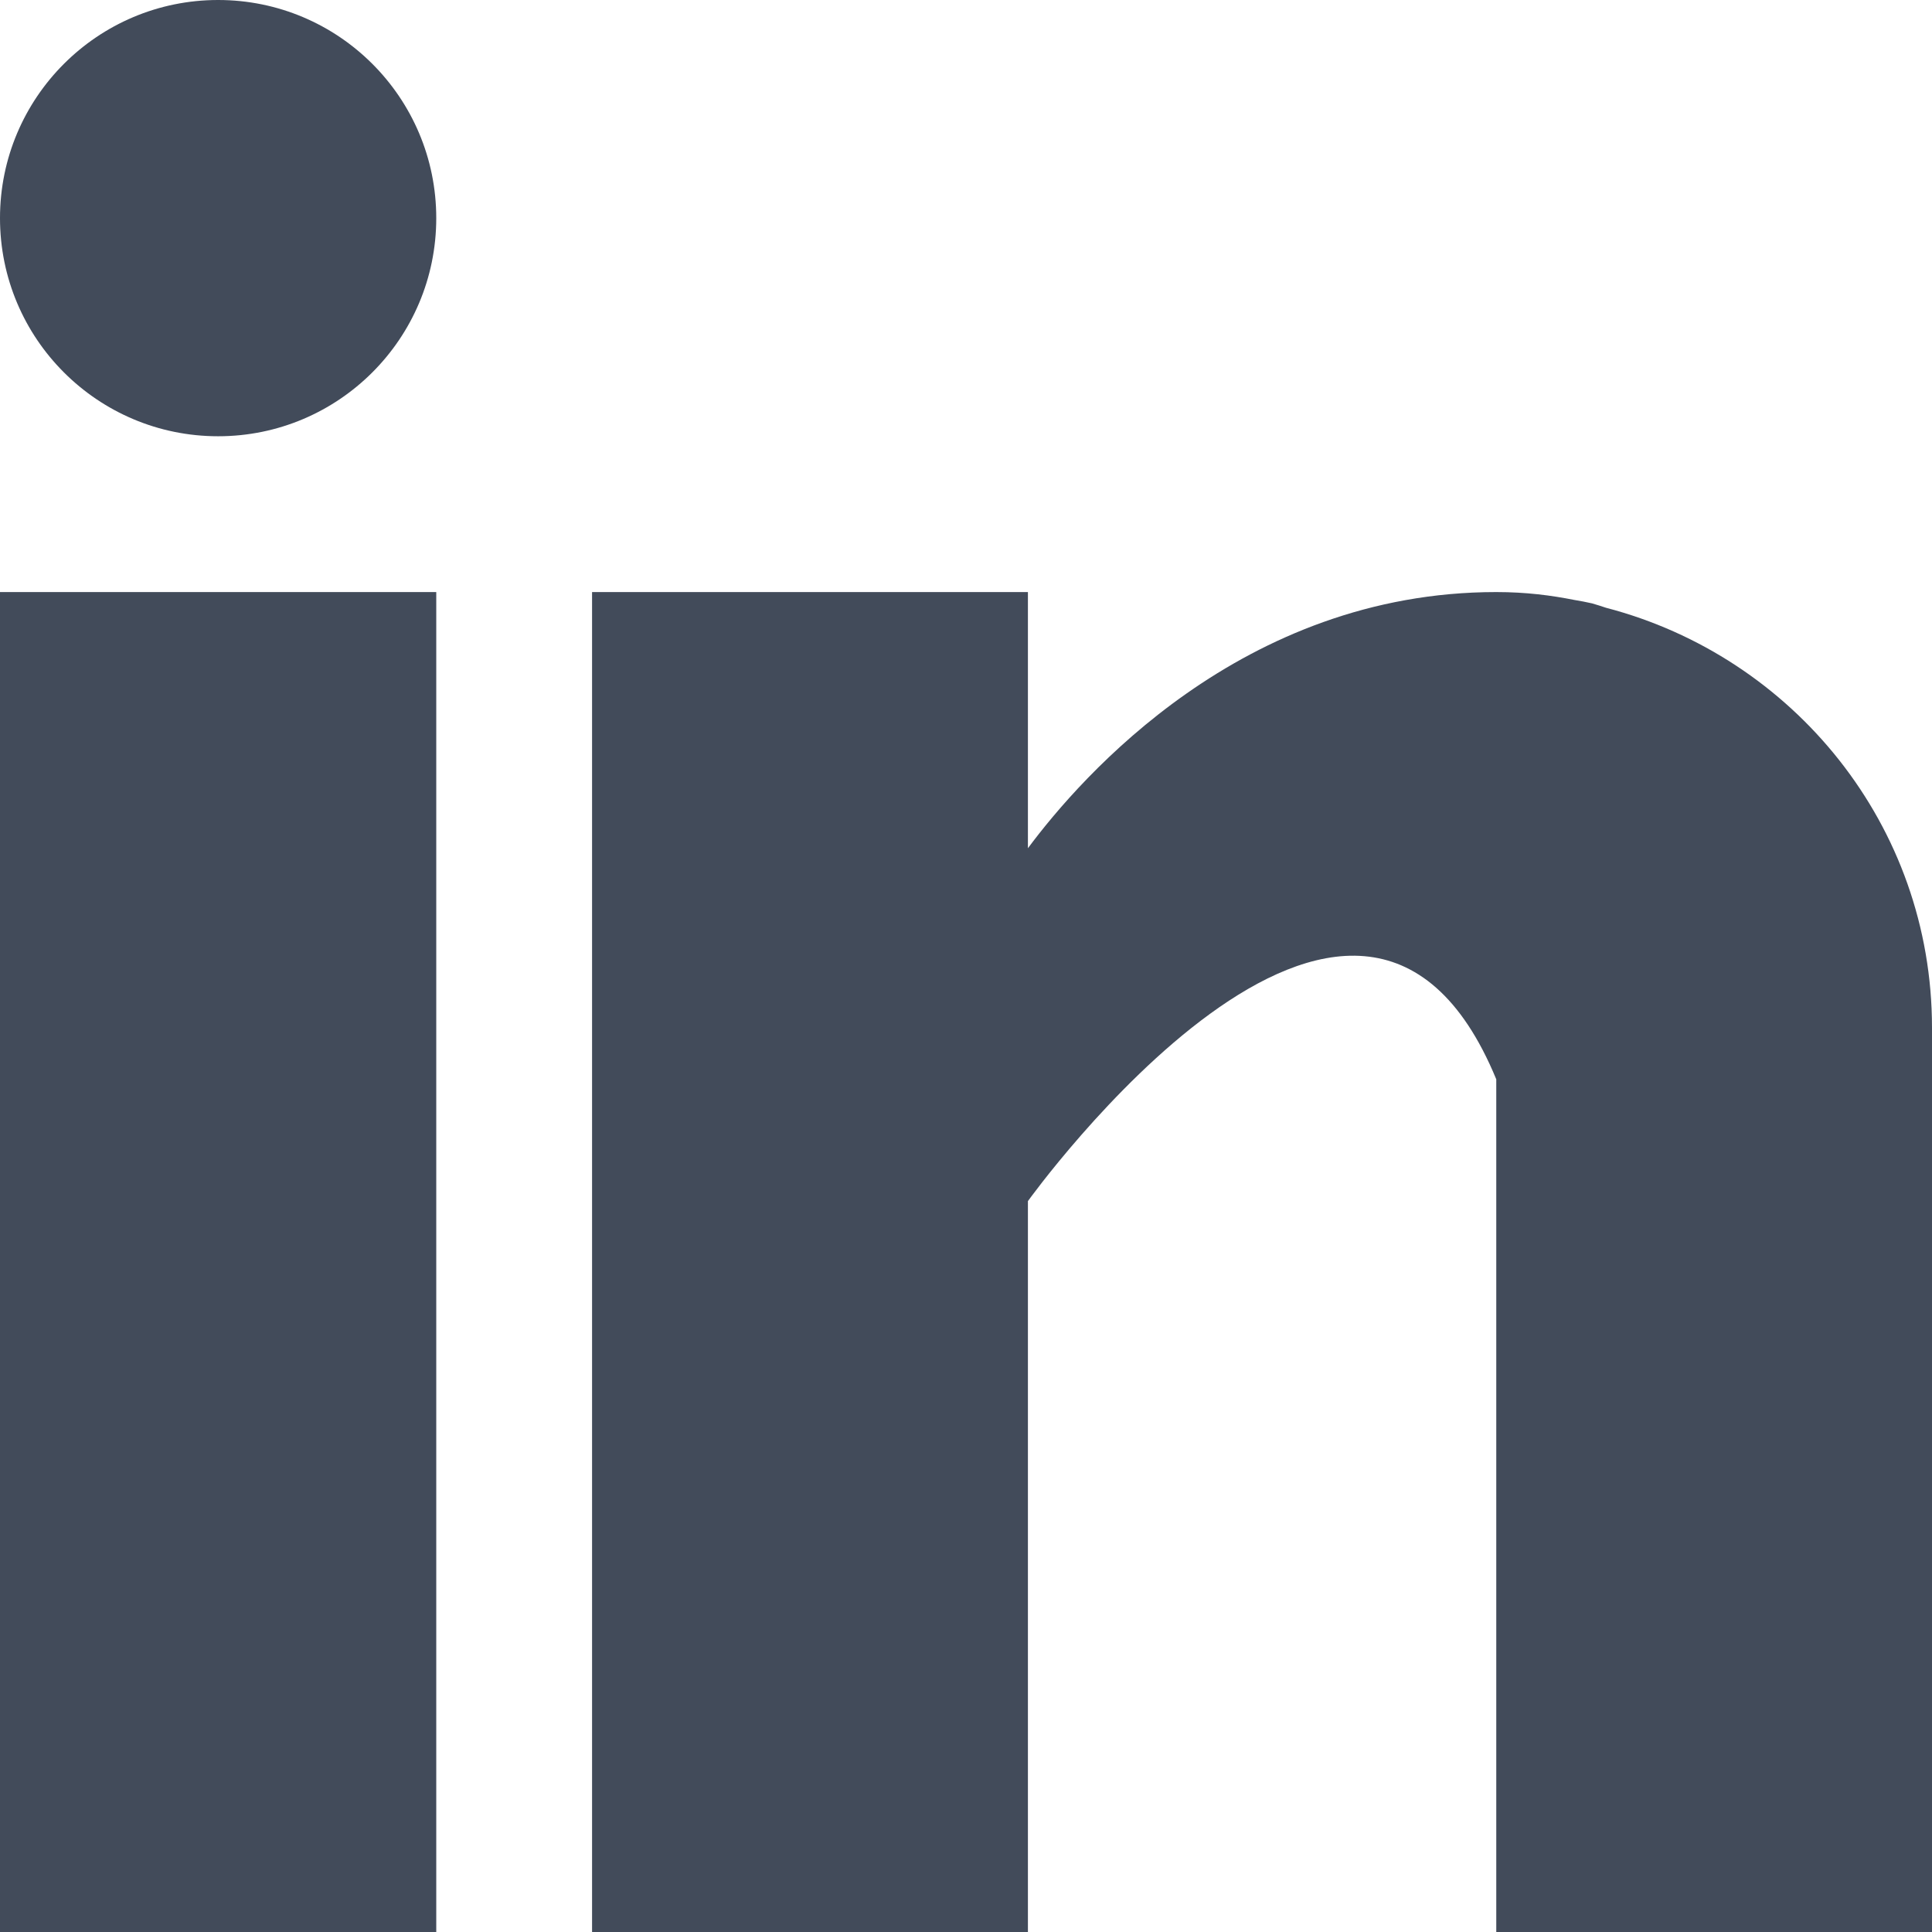
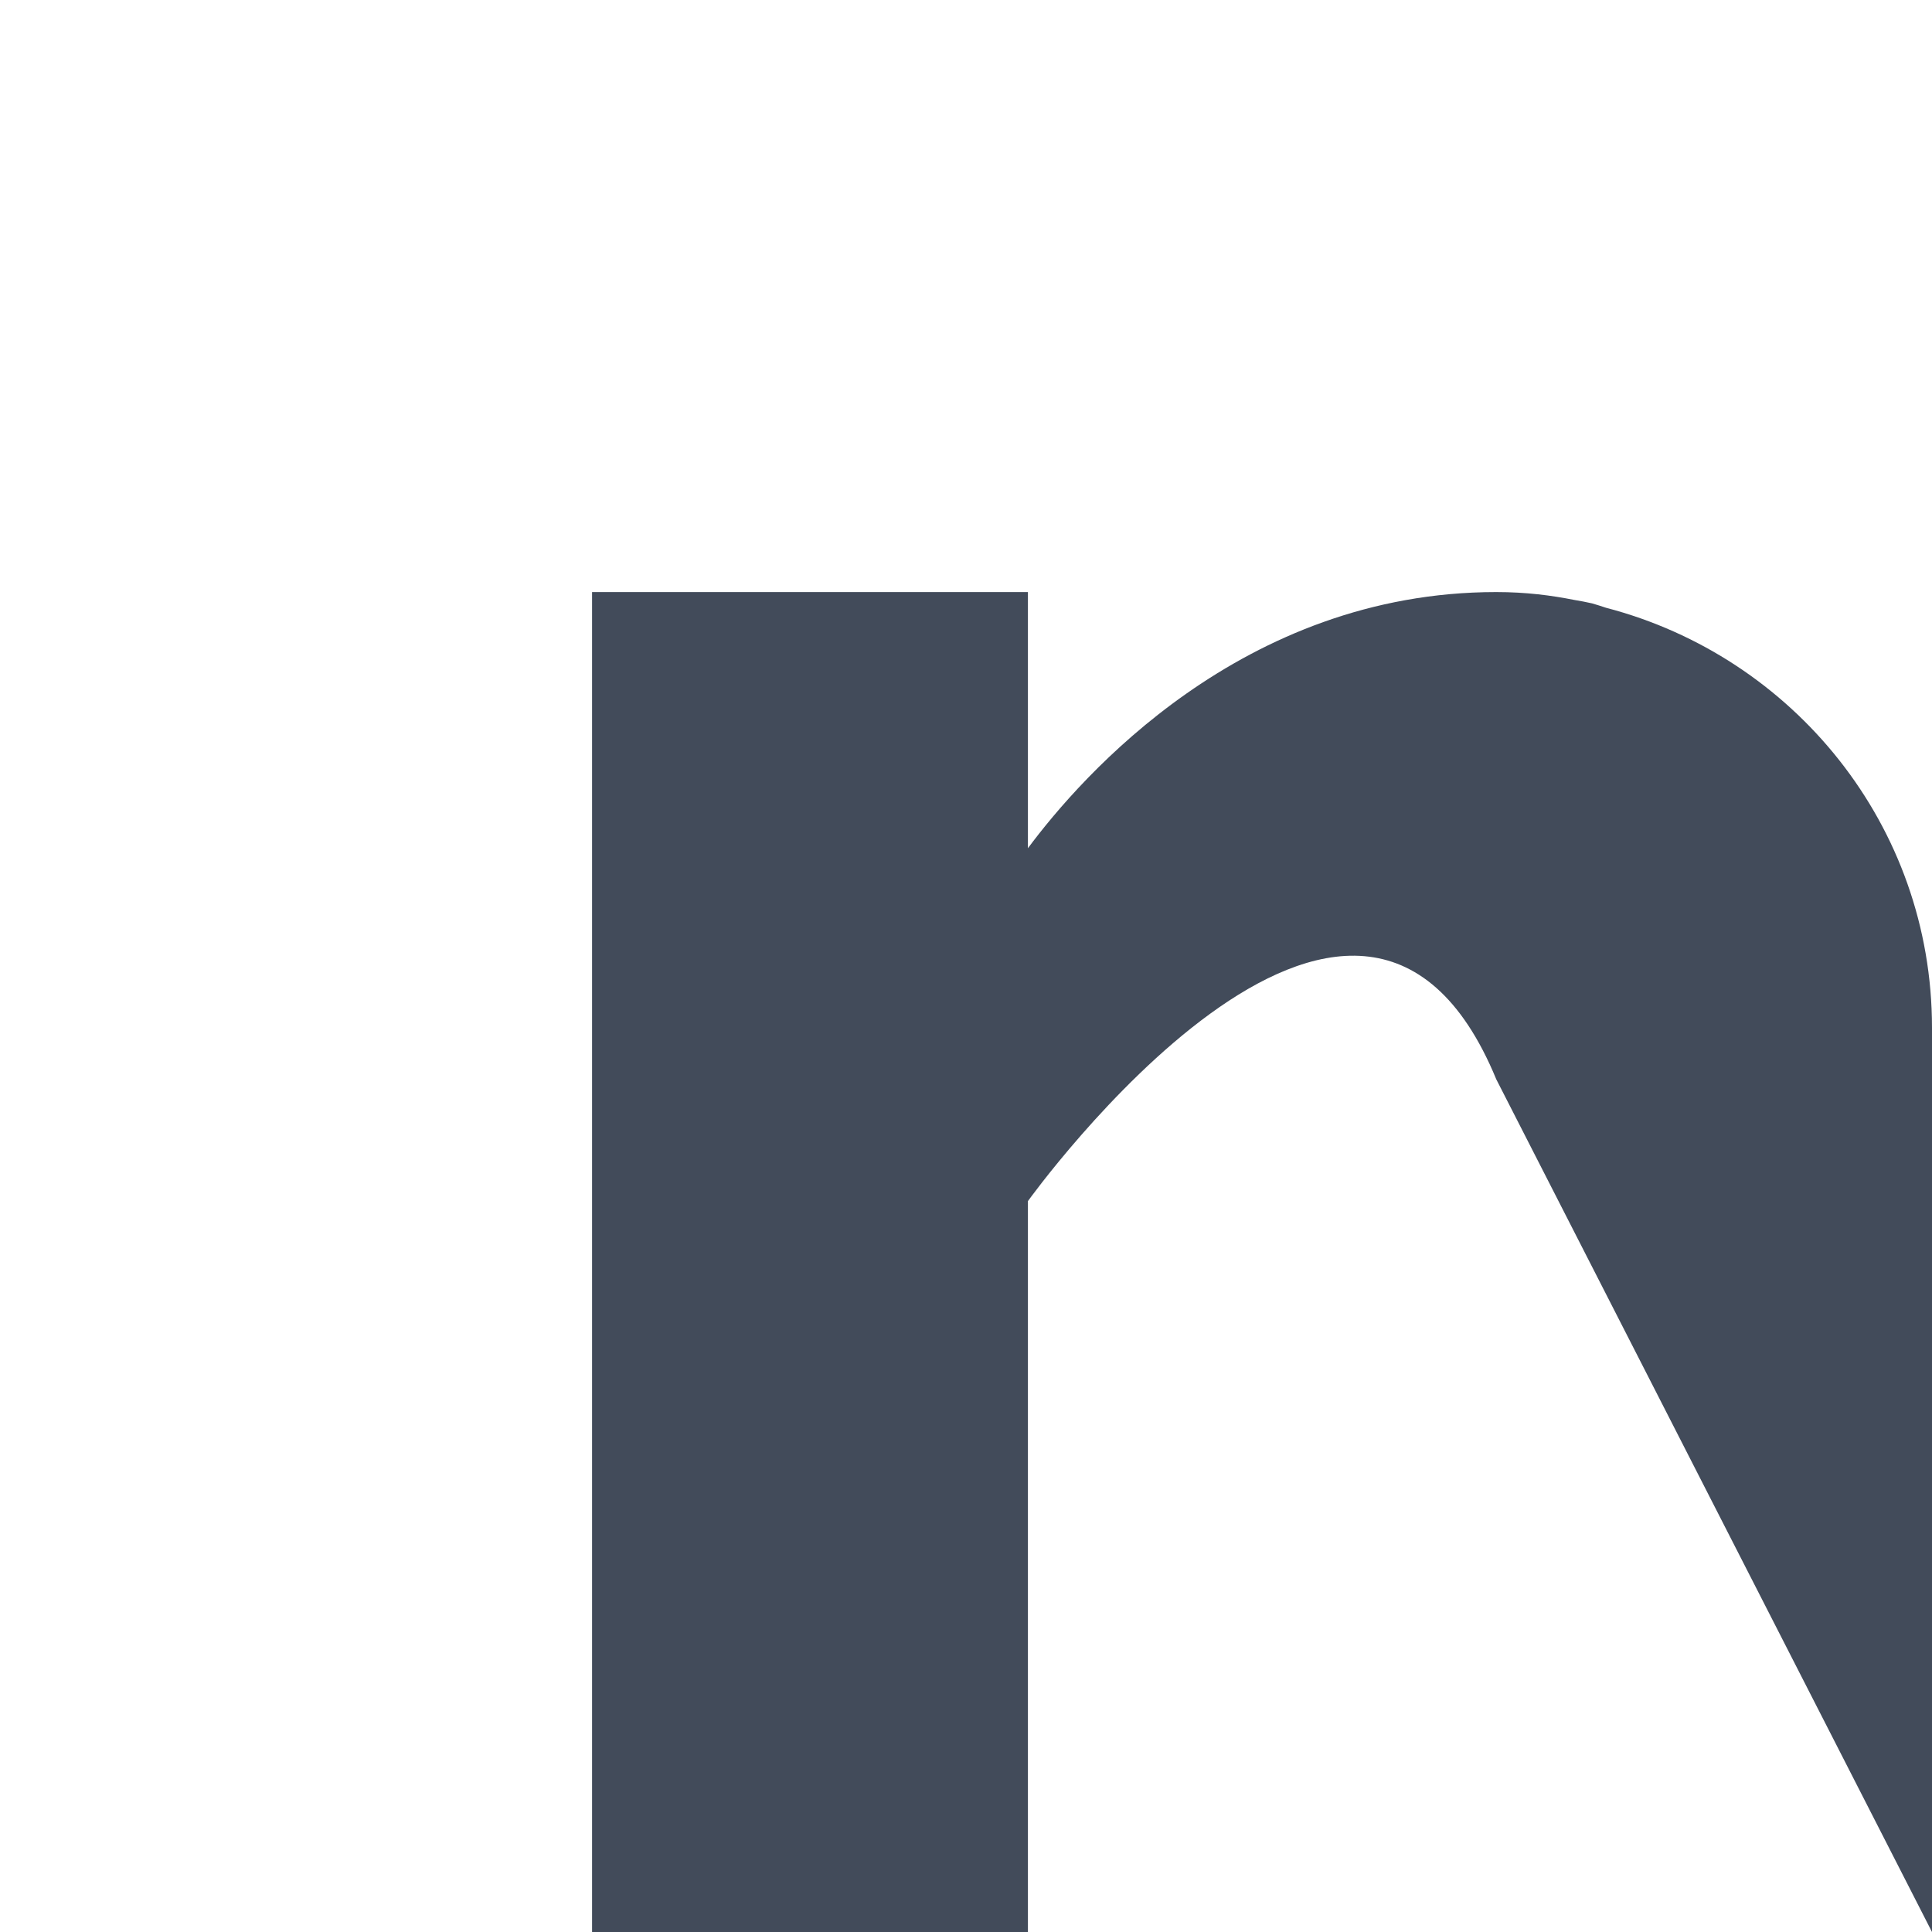
<svg xmlns="http://www.w3.org/2000/svg" width="62px" height="62px" viewBox="0 0 62 62" version="1.1">
  <title>linkedin</title>
  <desc>Created with Sketch.</desc>
  <g id="Page-1" stroke="none" stroke-width="1" fill="none" fill-rule="evenodd">
    <g id="Desktop-Copy-18" transform="translate(-594, -2976)" fill="#424B5A" fill-rule="nonzero">
      <g id="linkedin" transform="translate(594, 2976)">
-         <rect id="Rectangle" x="0" y="19" width="14" height="43" />
-         <path d="M51.539,19.504 C51.391,19.457 51.25,19.407 51.094,19.364 C50.906,19.321 50.718,19.285 50.527,19.254 C49.784,19.106 48.971,19 48.017,19 C39.863,19 34.691,24.93 32.987,27.221 L32.987,19 L19,19 L19,62 L32.987,62 L32.987,38.545 C32.987,38.545 43.557,23.824 48.017,34.636 C48.017,44.288 48.017,62 48.017,62 L62,62 L62,32.983 C62,26.486 57.548,21.072 51.539,19.504 Z" id="Path" />
-         <circle id="Oval" cx="7" cy="7" r="7" />
+         <path d="M51.539,19.504 C51.391,19.457 51.25,19.407 51.094,19.364 C50.906,19.321 50.718,19.285 50.527,19.254 C49.784,19.106 48.971,19 48.017,19 C39.863,19 34.691,24.93 32.987,27.221 L32.987,19 L19,19 L19,62 L32.987,62 L32.987,38.545 C32.987,38.545 43.557,23.824 48.017,34.636 L62,62 L62,32.983 C62,26.486 57.548,21.072 51.539,19.504 Z" id="Path" />
      </g>
    </g>
  </g>
</svg>